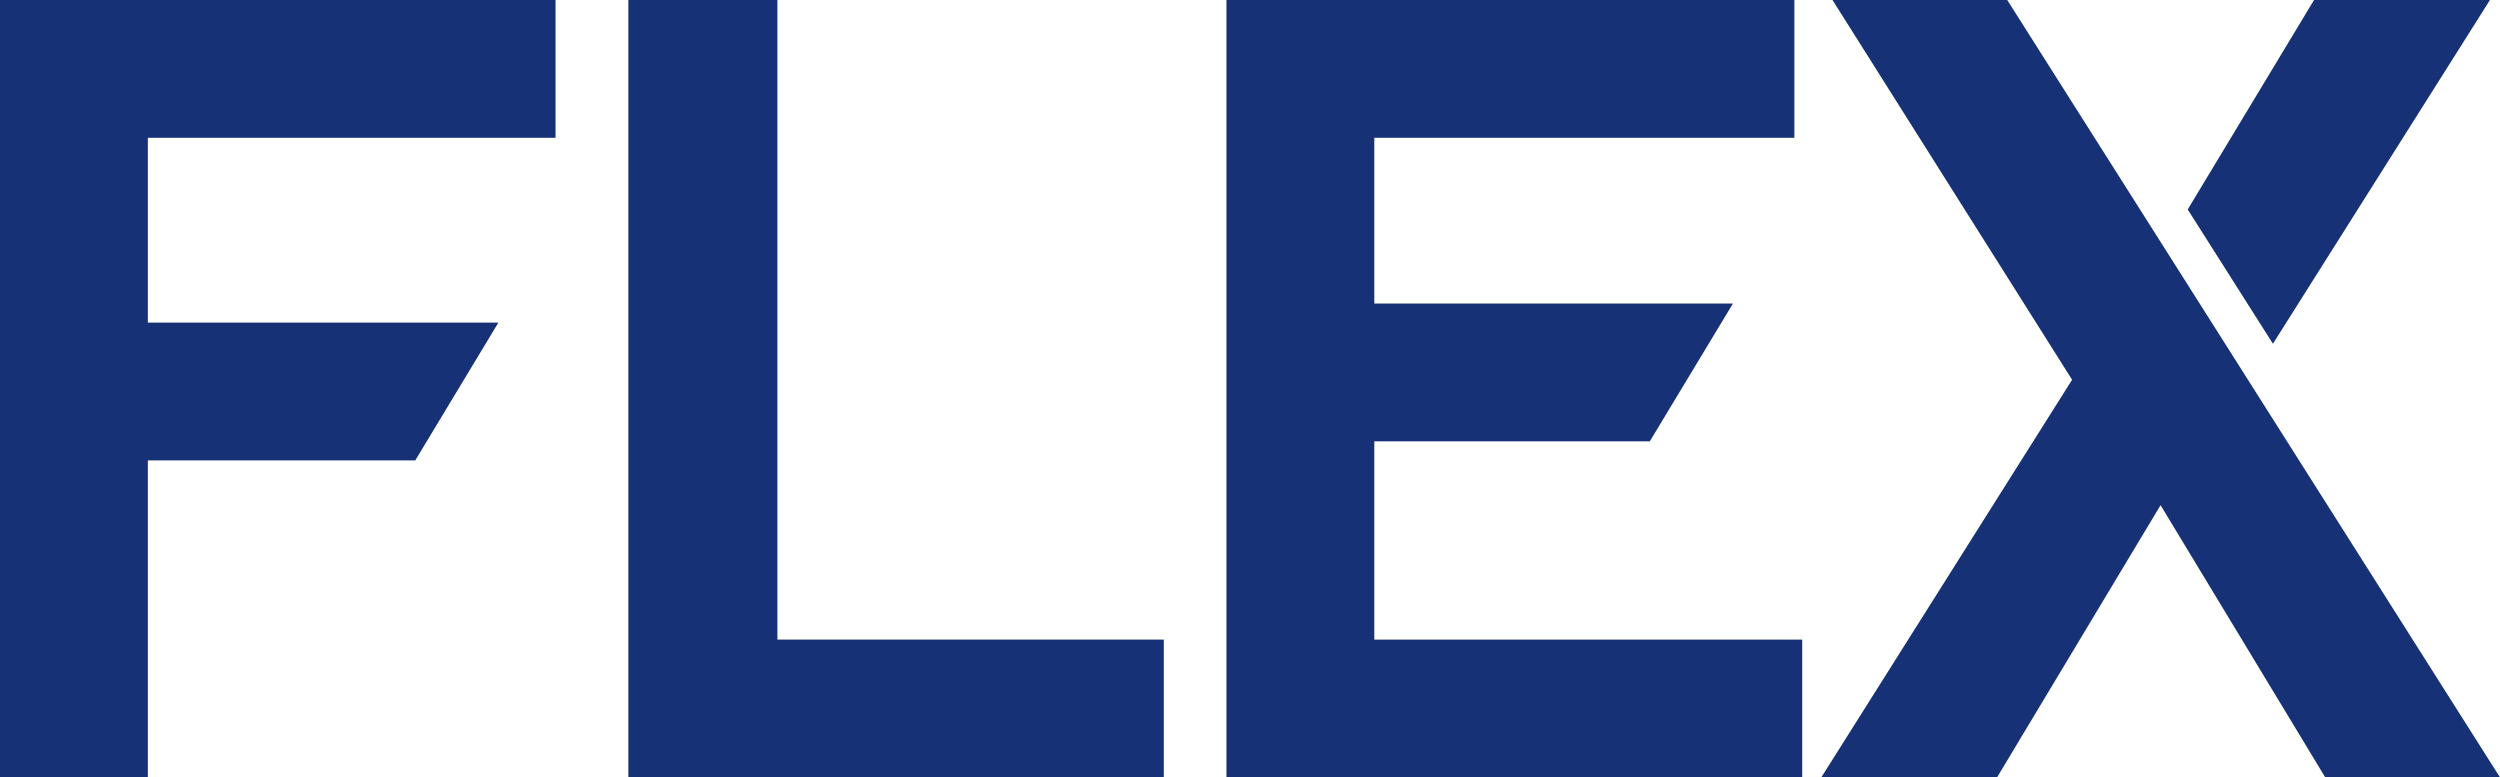
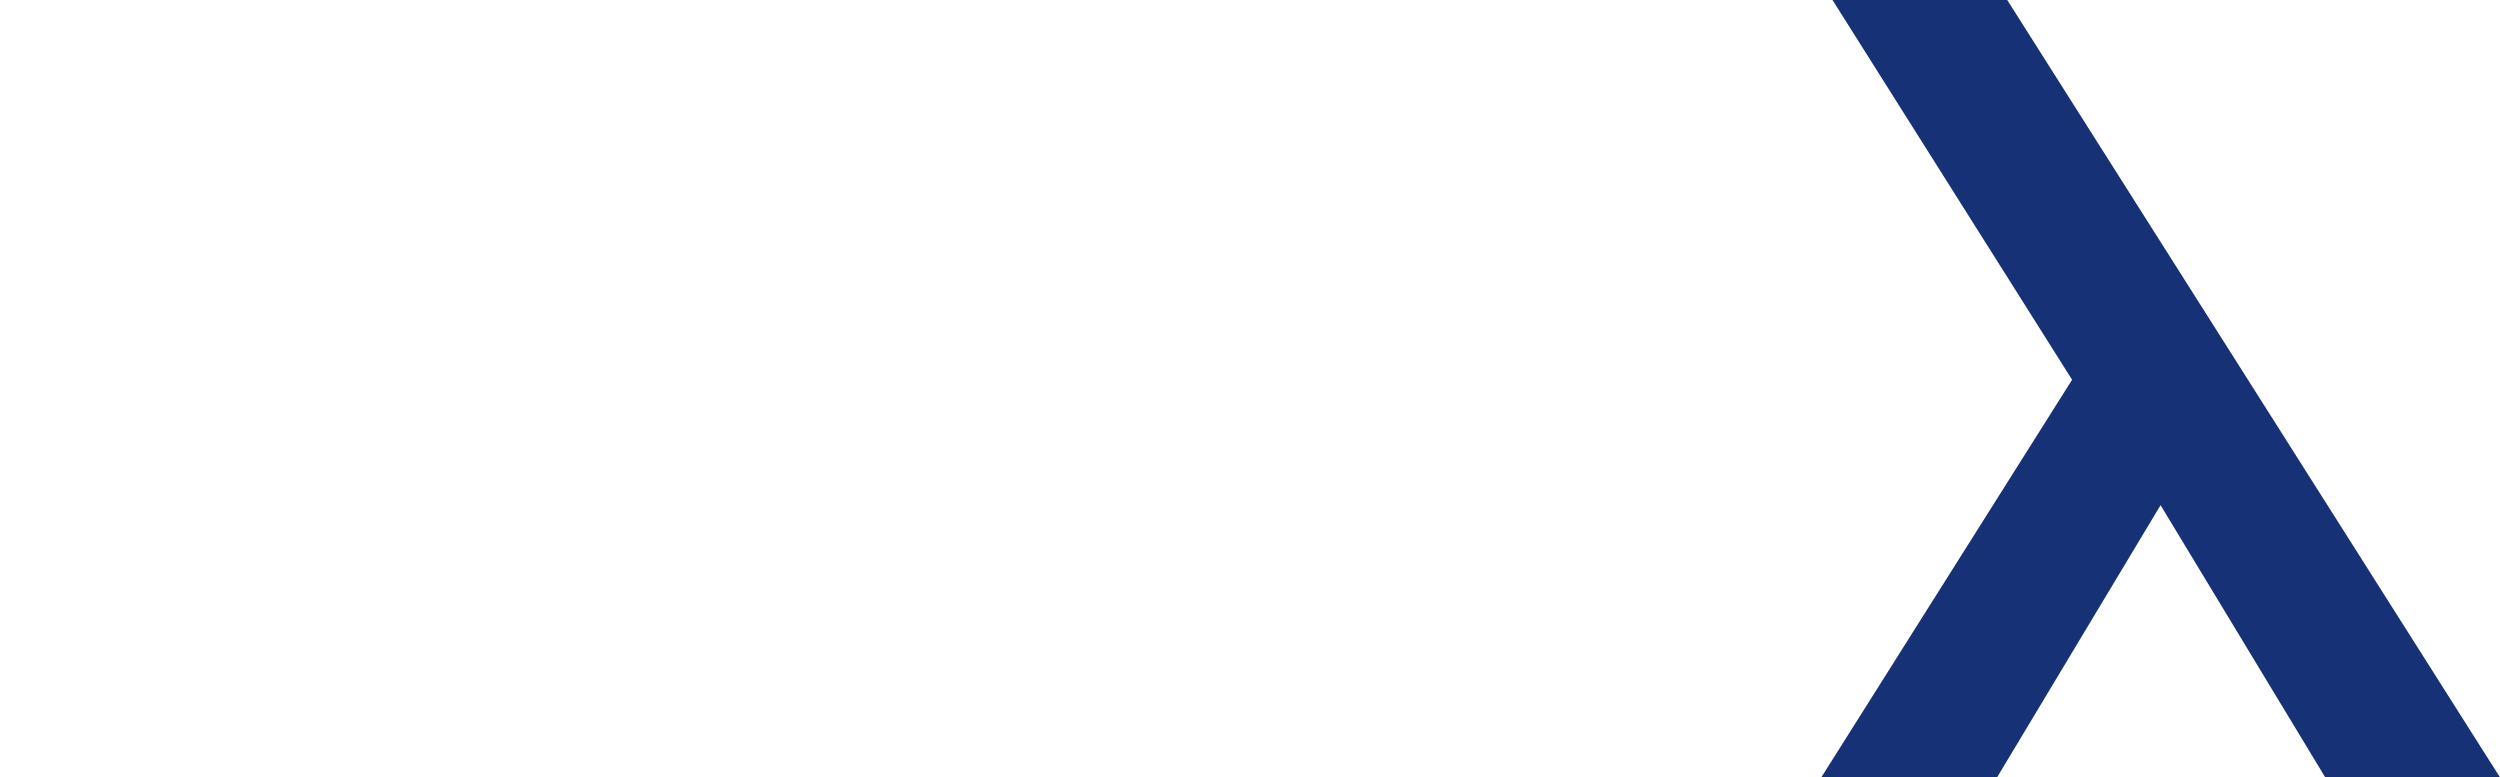
<svg xmlns="http://www.w3.org/2000/svg" id="Ebene_1" width="191.57" height="59.57" viewBox="0 0 191.57 59.57">
  <defs>
    <style>.cls-1{fill:#163175;}</style>
  </defs>
-   <polygon class="cls-1" points="59.57 0 48.15 0 48.15 59.57 89.18 59.57 89.18 49.01 59.57 49.01 59.57 0" />
  <polygon class="cls-1" points="153.81 0 140.42 0 158.78 29.1 139.56 59.57 153.03 59.57 165.56 38.71 178.18 59.57 191.57 59.57 153.81 0" />
-   <polygon class="cls-1" points="190.8 0 177.32 0 167.64 16.05 174.17 26.34 190.8 0" />
-   <polygon class="cls-1" points="38.19 24.72 11.33 24.72 11.33 10.56 42.57 10.56 42.57 0 0 0 0 59.57 11.33 59.57 11.33 35.28 31.82 35.28 38.19 24.72 38.19 24.72" />
-   <polygon class="cls-1" points="105.31 33.82 126.42 33.82 132.78 23.28 132.78 23.26 105.31 23.26 105.31 10.56 137.5 10.56 137.5 0 93.98 0 93.98 59.57 138.1 59.57 138.1 49.01 105.31 49.01 105.31 33.82" />
</svg>